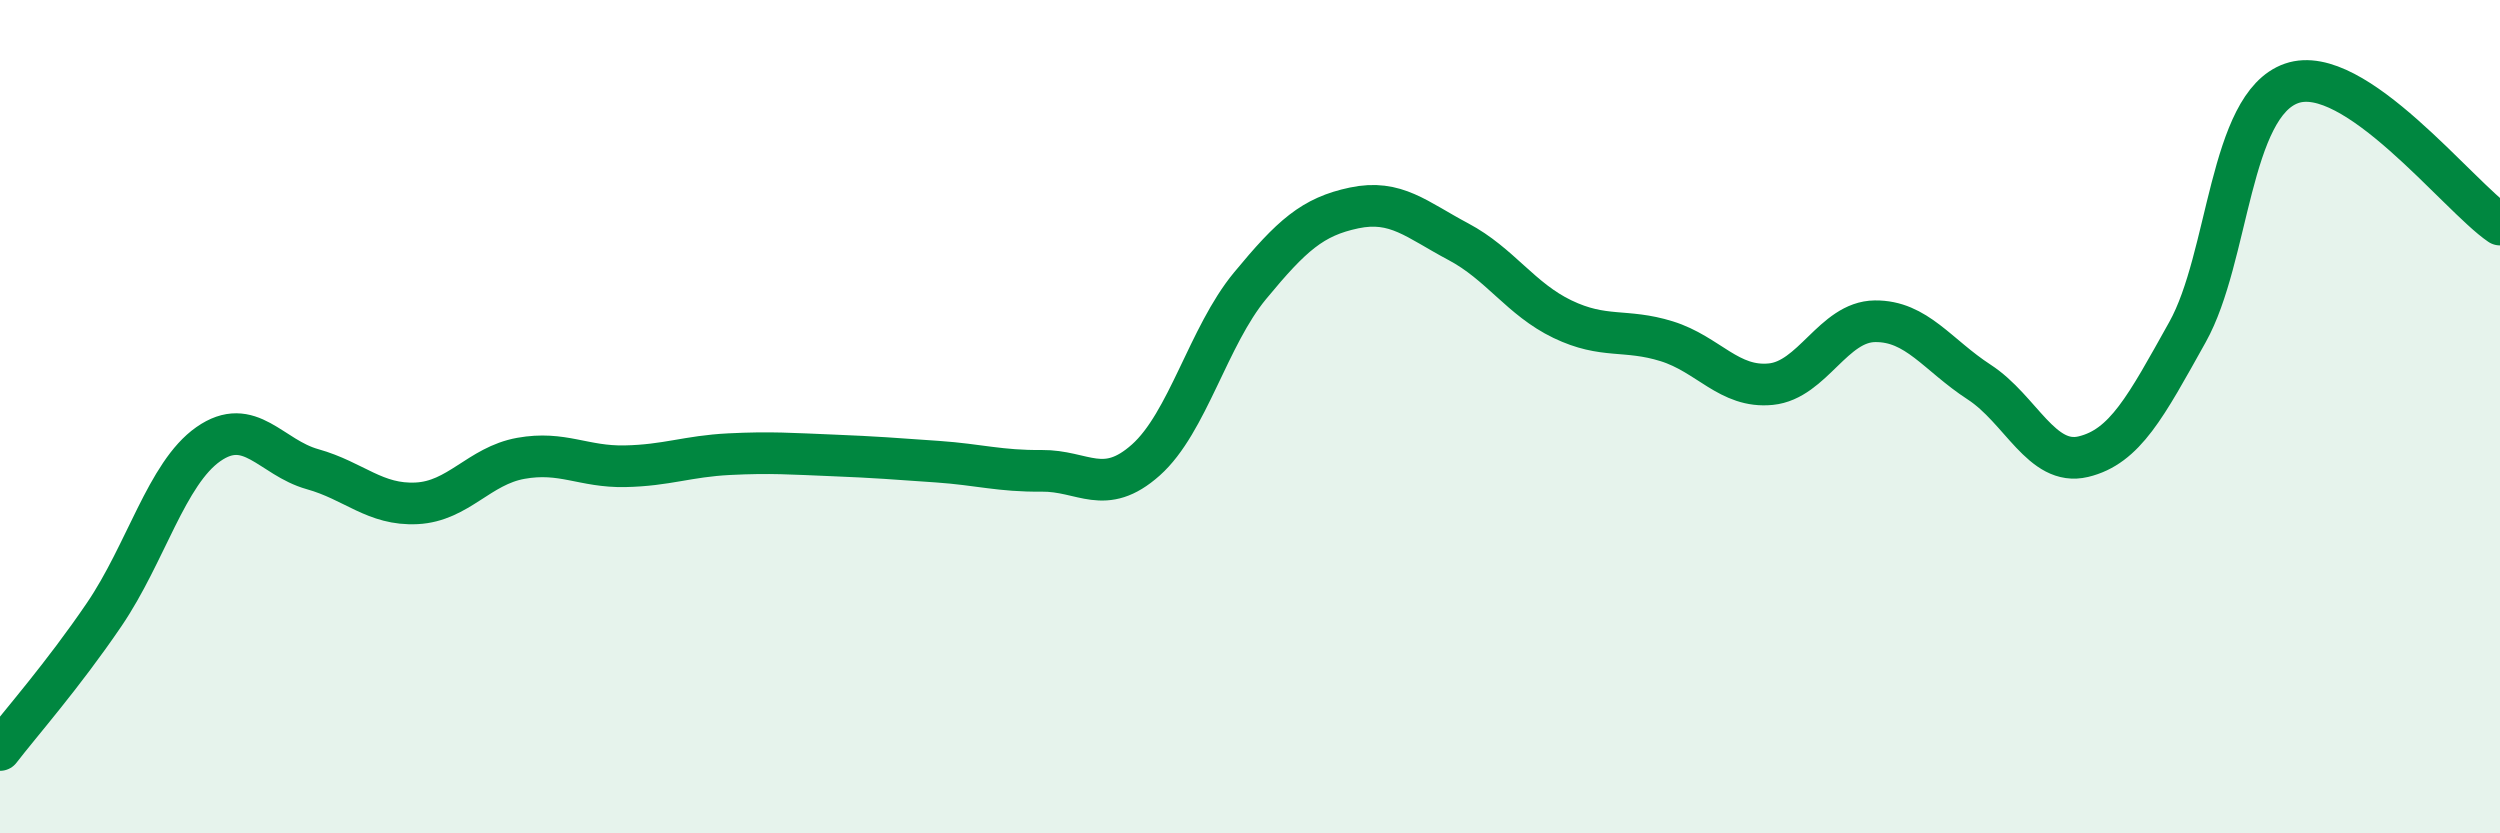
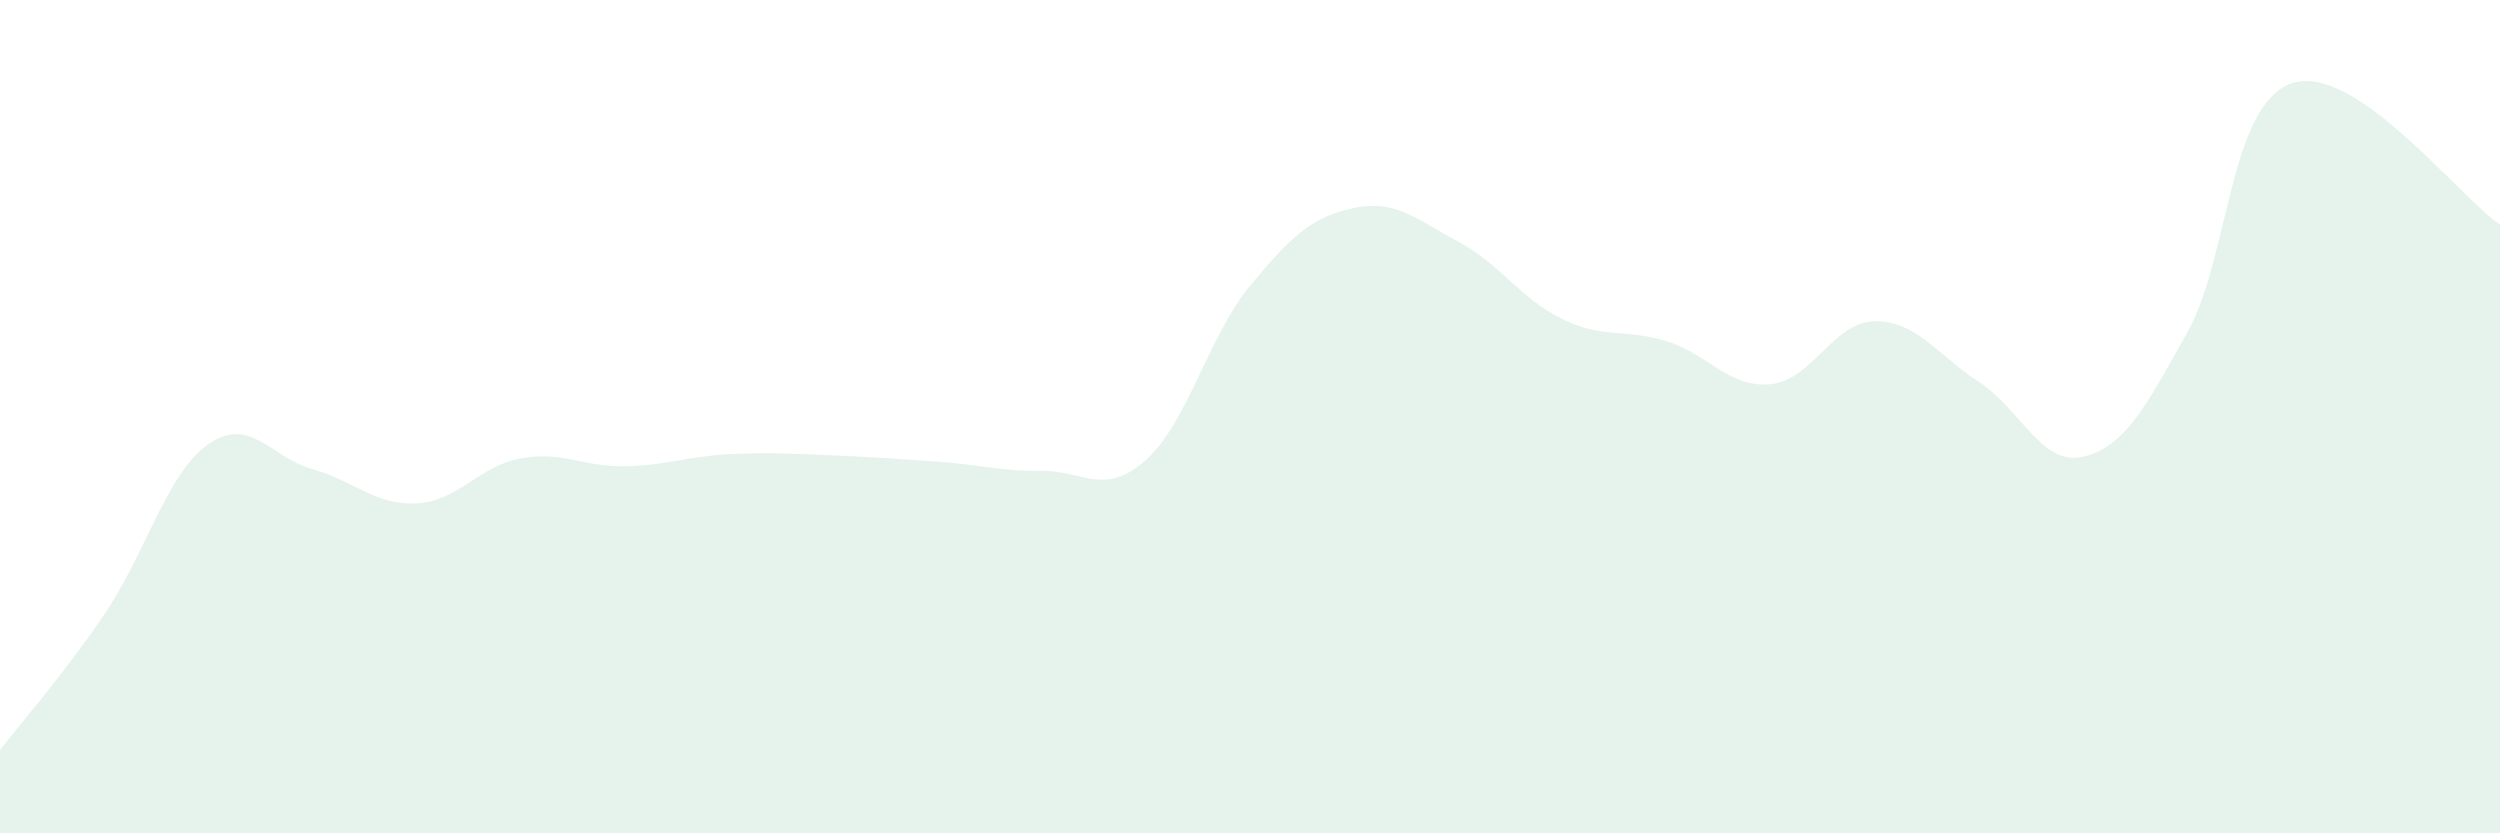
<svg xmlns="http://www.w3.org/2000/svg" width="60" height="20" viewBox="0 0 60 20">
  <path d="M 0,18 C 0.5,17.35 1.5,16.22 2.5,14.75 C 3.5,13.28 4,11.36 5,10.66 C 6,9.96 6.5,10.98 7.5,11.26 C 8.5,11.54 9,12.13 10,12.08 C 11,12.03 11.5,11.18 12.5,11 C 13.5,10.82 14,11.21 15,11.19 C 16,11.17 16.5,10.95 17.5,10.9 C 18.5,10.85 19,10.89 20,10.93 C 21,10.97 21.5,11.01 22.5,11.08 C 23.5,11.15 24,11.31 25,11.3 C 26,11.29 26.5,11.93 27.5,11.04 C 28.5,10.15 29,8.07 30,6.86 C 31,5.65 31.5,5.2 32.5,4.99 C 33.5,4.78 34,5.27 35,5.8 C 36,6.33 36.5,7.18 37.5,7.66 C 38.5,8.14 39,7.88 40,8.19 C 41,8.5 41.5,9.32 42.5,9.22 C 43.5,9.12 44,7.72 45,7.71 C 46,7.7 46.5,8.52 47.5,9.17 C 48.5,9.82 49,11.2 50,10.96 C 51,10.72 51.5,9.76 52.5,7.97 C 53.5,6.18 53.5,2.52 55,2 C 56.5,1.48 59,4.71 60,5.39L60 20L0 20Z" fill="#008740" opacity="0.1" stroke-linecap="round" stroke-linejoin="round" />
-   <path d="M 0,18 C 0.5,17.35 1.5,16.22 2.5,14.75 C 3.5,13.28 4,11.36 5,10.66 C 6,9.96 6.5,10.98 7.5,11.26 C 8.5,11.54 9,12.13 10,12.08 C 11,12.03 11.5,11.18 12.5,11 C 13.5,10.82 14,11.21 15,11.19 C 16,11.17 16.5,10.95 17.5,10.9 C 18.5,10.85 19,10.89 20,10.93 C 21,10.97 21.5,11.01 22.5,11.08 C 23.5,11.15 24,11.31 25,11.3 C 26,11.29 26.5,11.93 27.5,11.04 C 28.5,10.15 29,8.07 30,6.86 C 31,5.65 31.5,5.2 32.5,4.99 C 33.5,4.78 34,5.27 35,5.8 C 36,6.33 36.5,7.18 37.5,7.66 C 38.5,8.14 39,7.88 40,8.19 C 41,8.5 41.5,9.32 42.5,9.22 C 43.5,9.12 44,7.72 45,7.71 C 46,7.7 46.5,8.52 47.5,9.17 C 48.5,9.82 49,11.2 50,10.96 C 51,10.72 51.5,9.76 52.5,7.97 C 53.5,6.18 53.5,2.52 55,2 C 56.5,1.48 59,4.71 60,5.39" stroke="#008740" stroke-width="1" fill="none" stroke-linecap="round" stroke-linejoin="round" />
</svg>